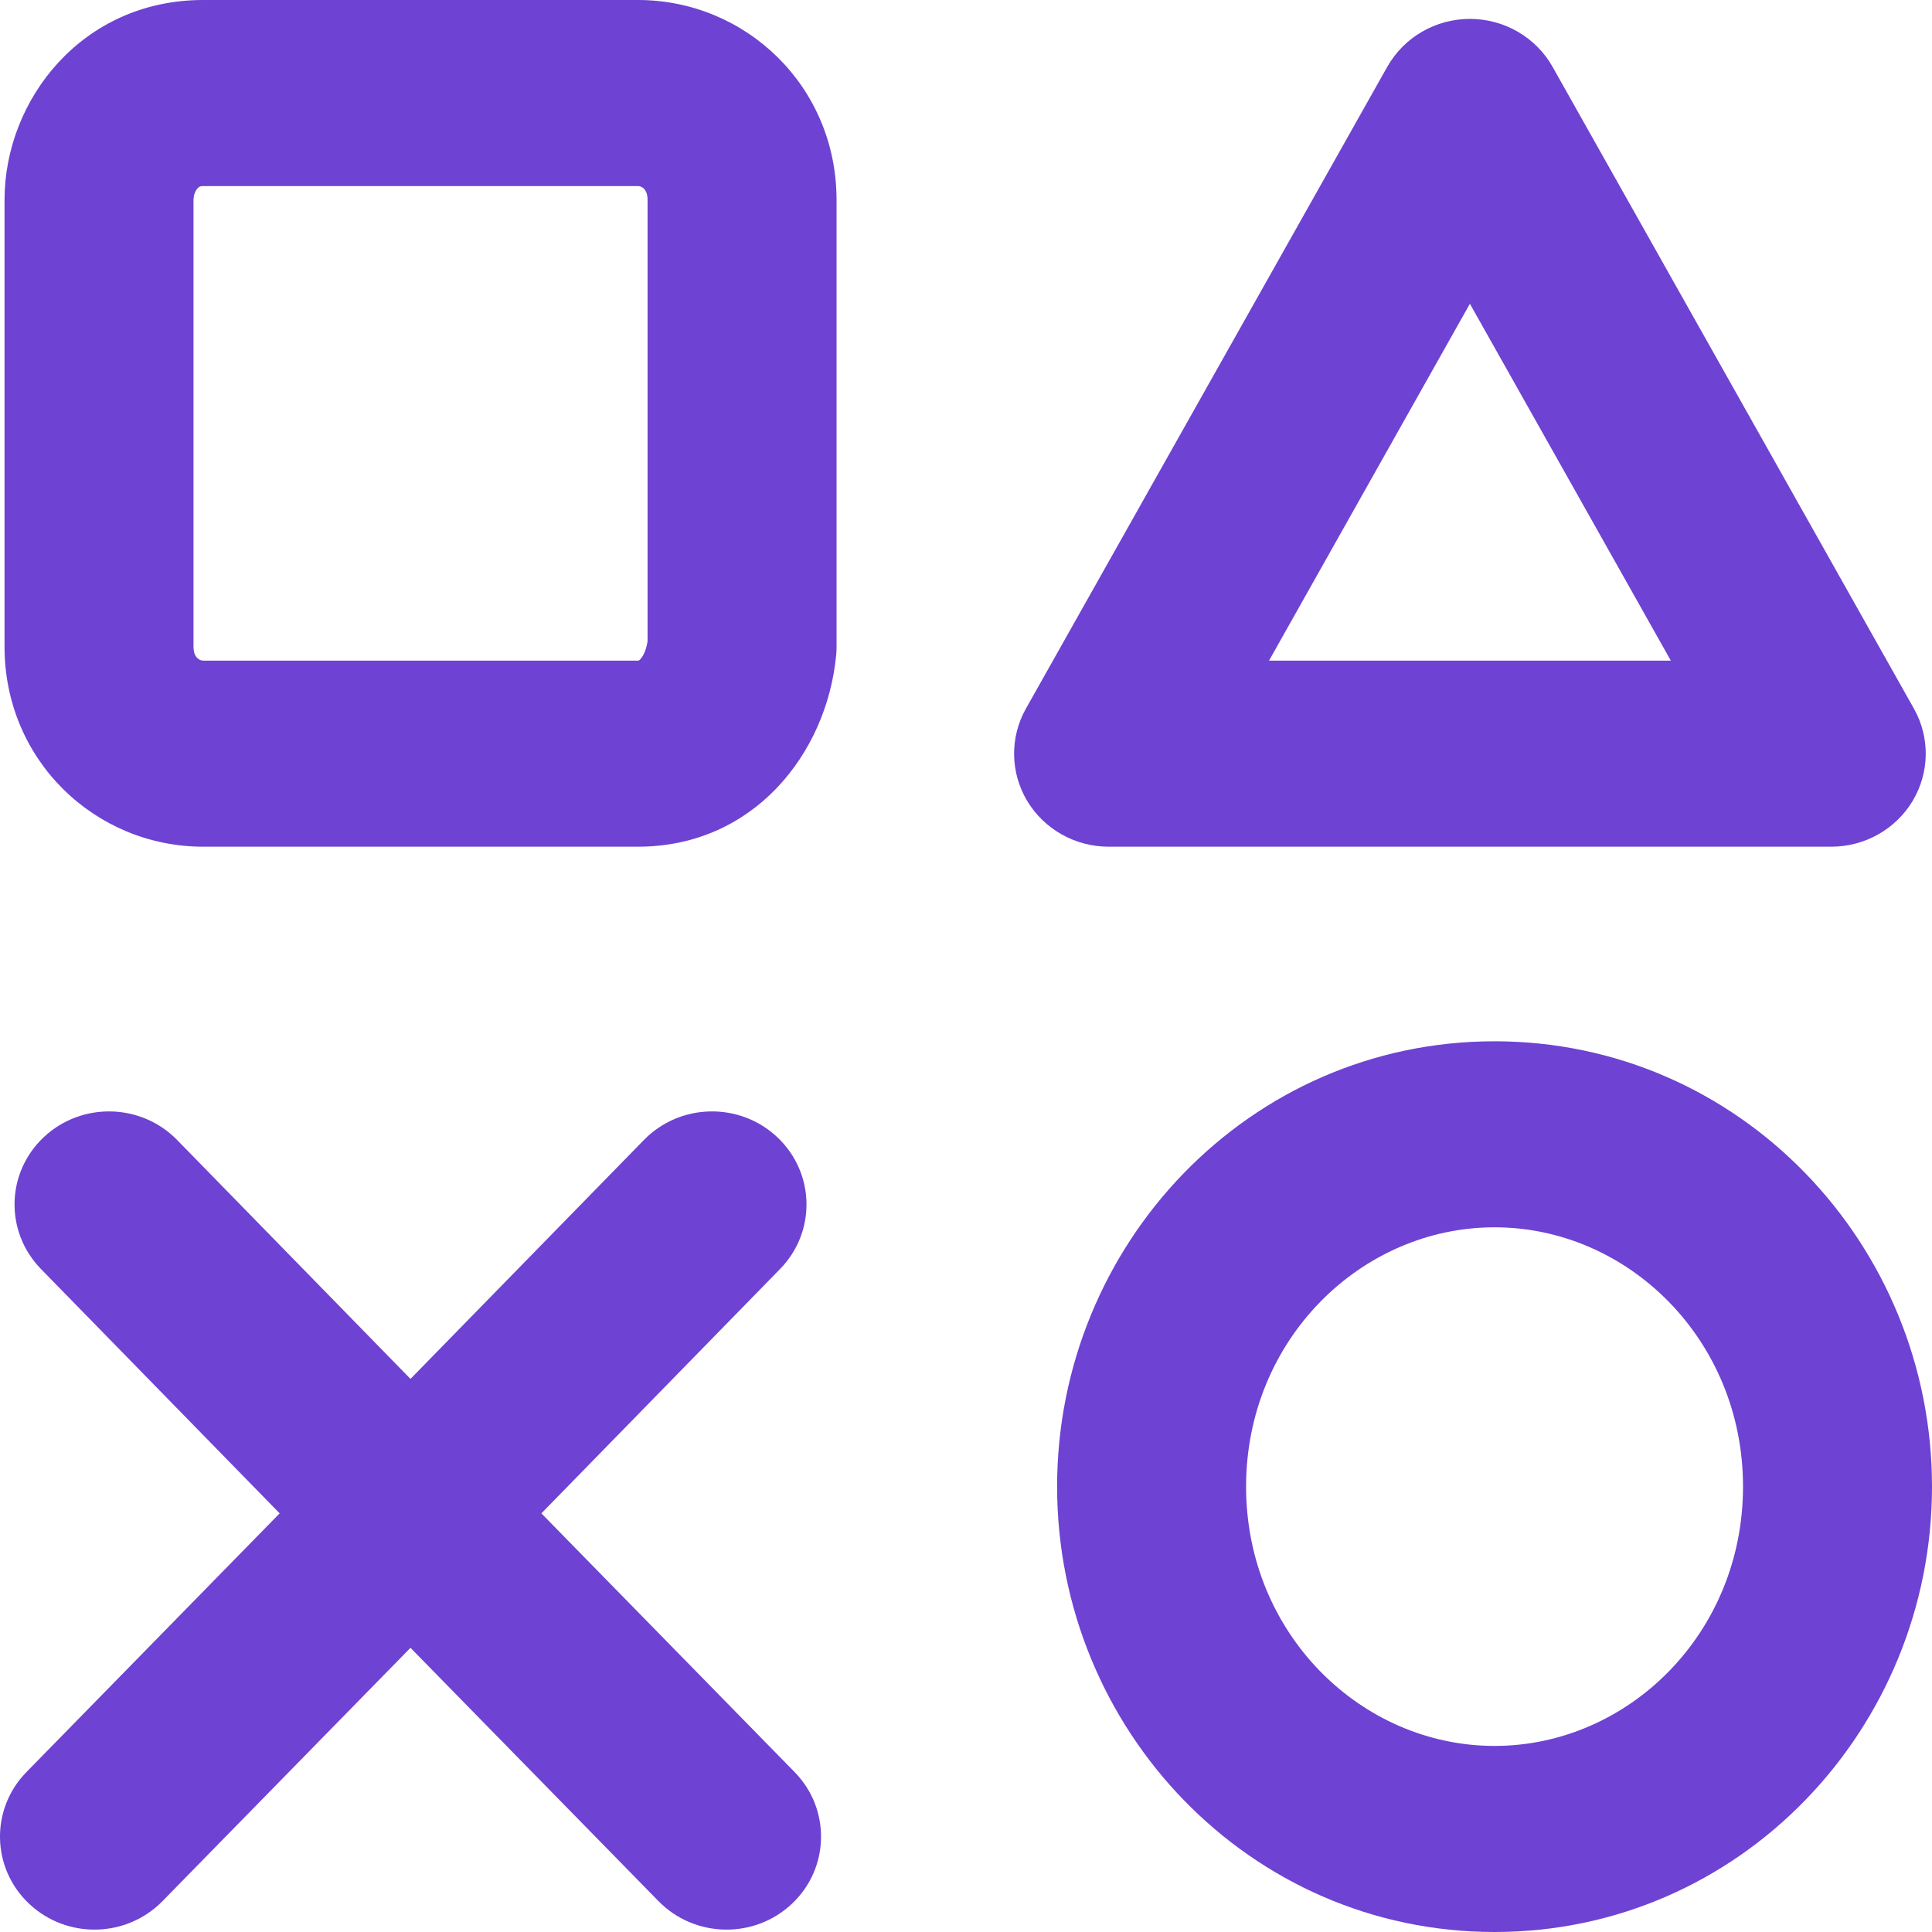
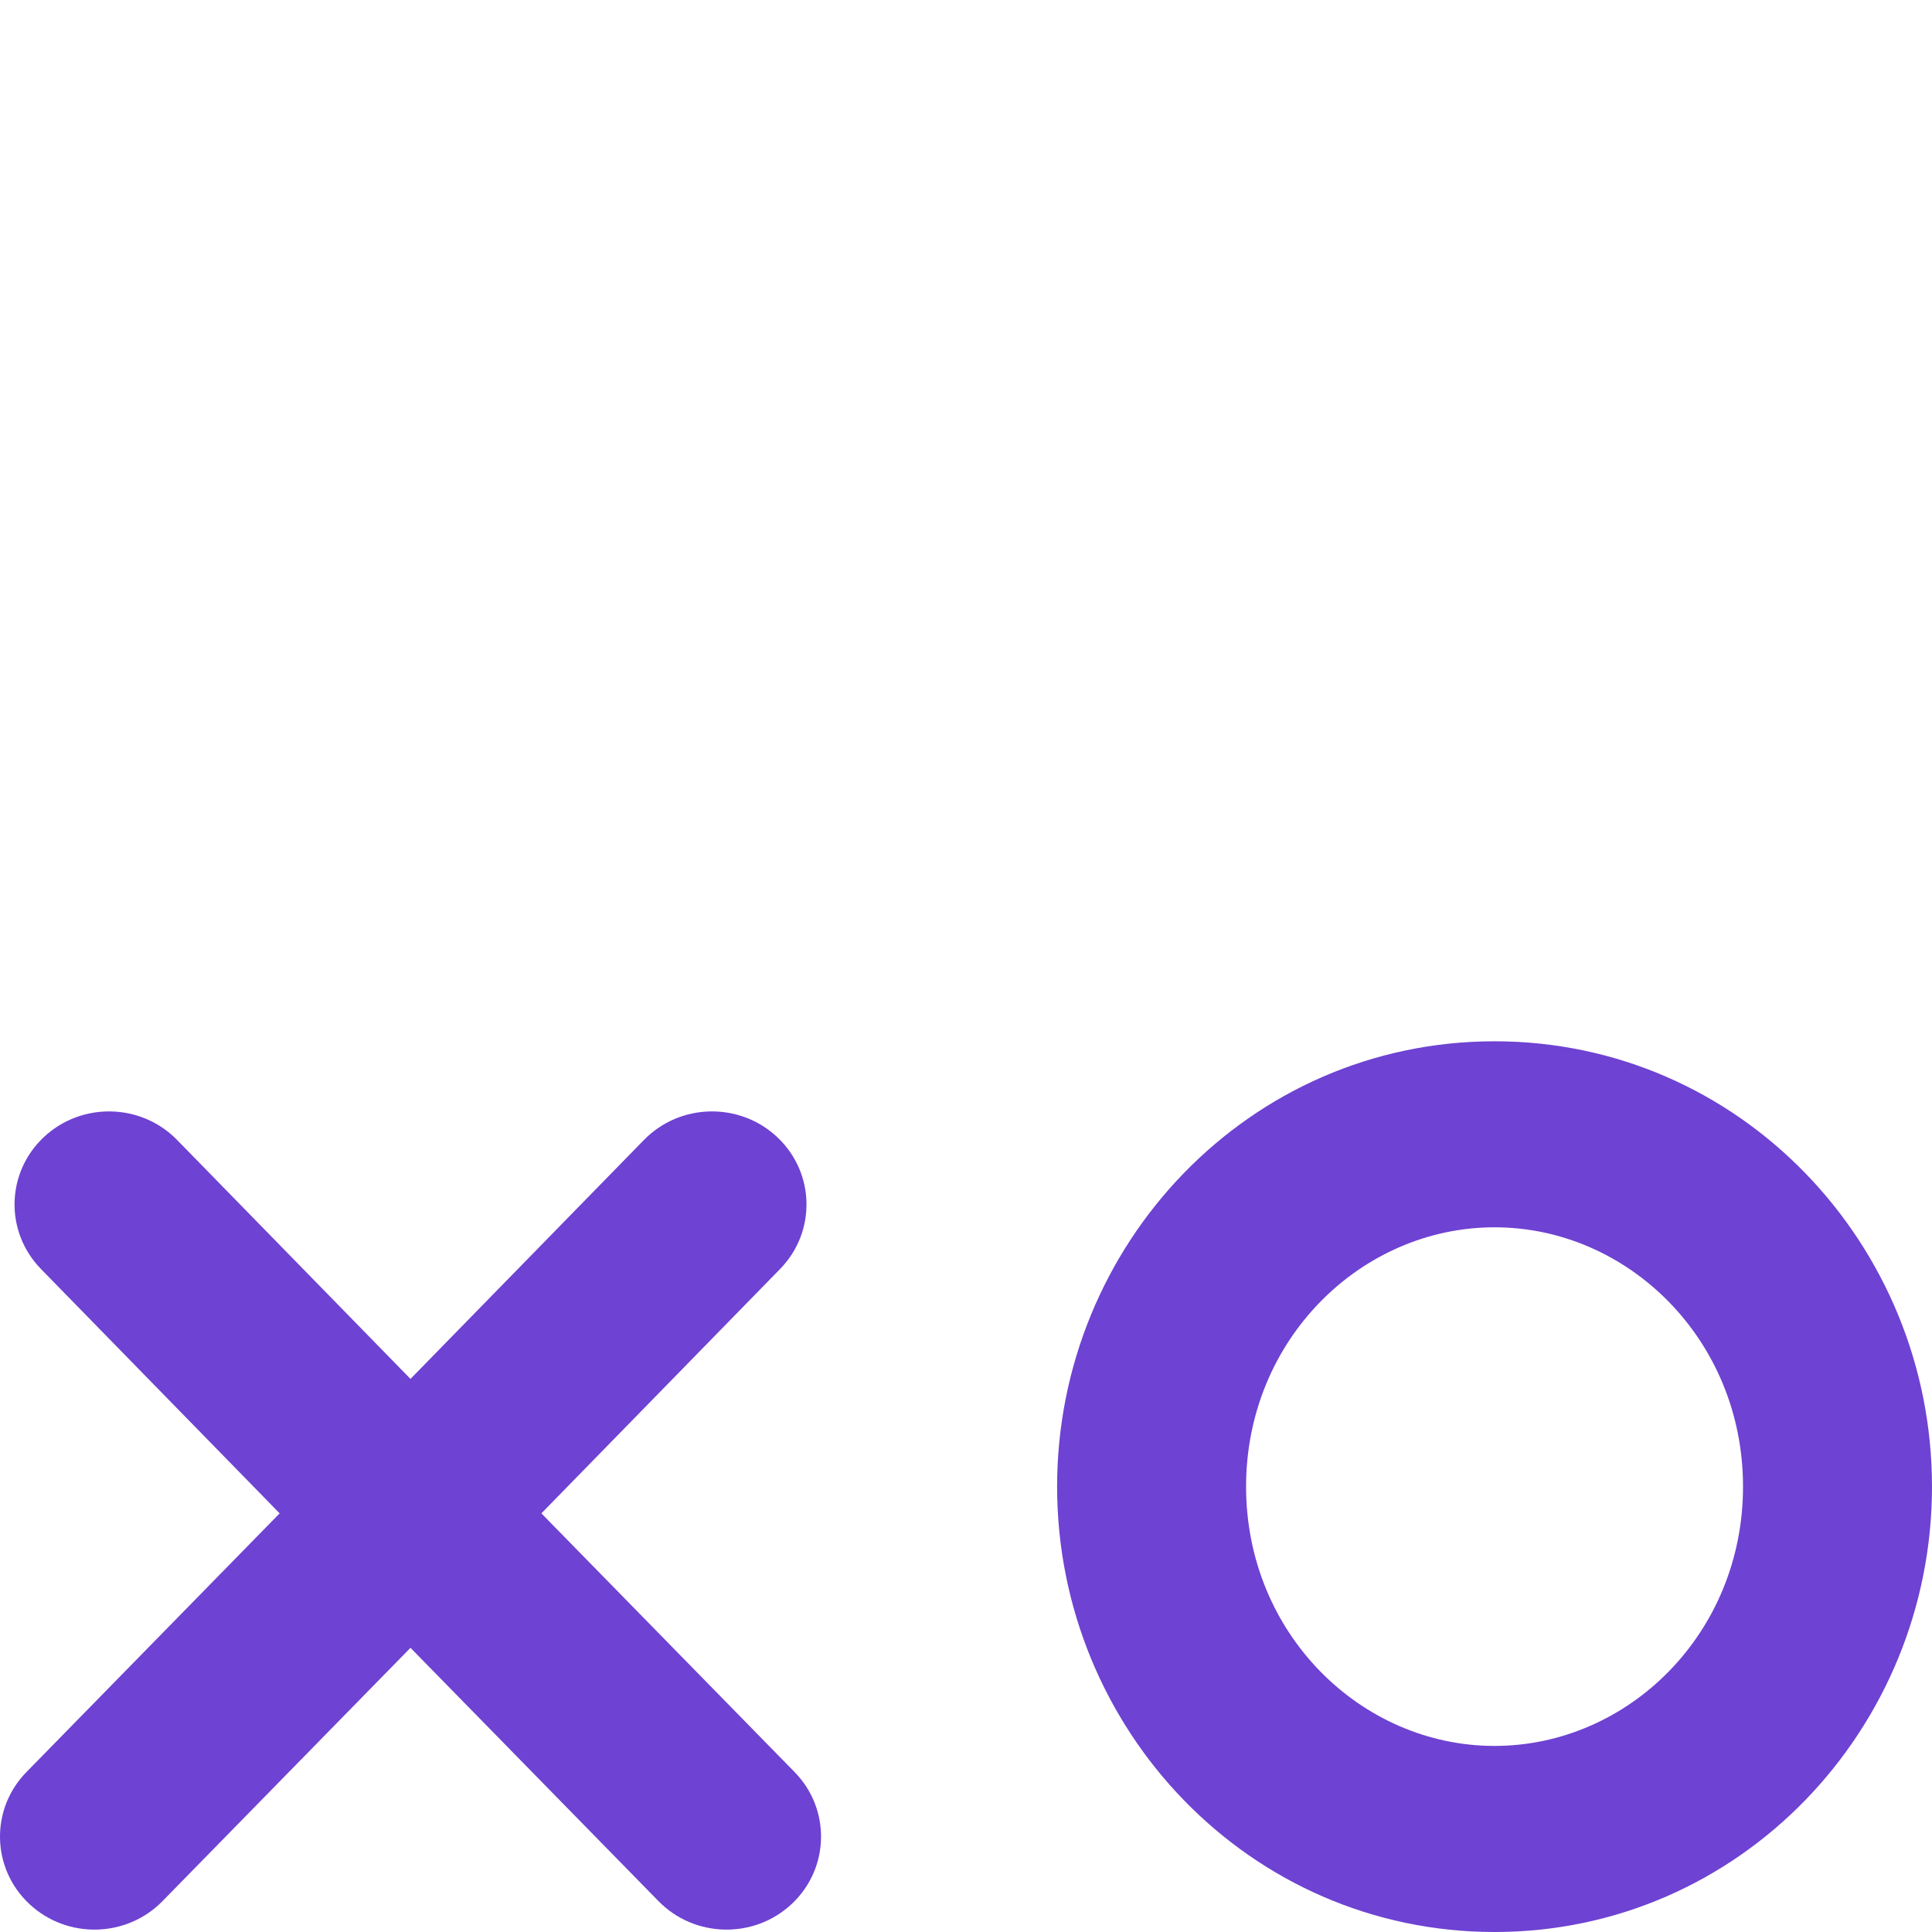
<svg xmlns="http://www.w3.org/2000/svg" width="32" height="32" viewBox="0 0 32 32" fill="none">
-   <path fill-rule="evenodd" clip-rule="evenodd" d="M25.715 1.106C25.439 0.617 24.915 0.313 24.346 0.313C23.778 0.313 23.254 0.617 22.978 1.106L16.993 11.736C16.724 12.213 16.732 12.795 17.013 13.265C17.295 13.735 17.808 14.024 18.362 14.024H30.331C30.886 14.024 31.398 13.735 31.68 13.265C31.961 12.795 31.969 12.213 31.7 11.736L25.715 1.106ZM21.019 10.942L24.346 5.031L27.674 10.942H21.019Z" fill="#6E42D2" />
  <path d="M12.876 18.837C13.5 19.426 13.521 20.401 12.923 21.016L8.967 25.066L13.164 29.354C13.762 29.968 13.741 30.944 13.117 31.532C12.493 32.121 11.502 32.1 10.904 31.486L6.799 27.293L2.694 31.486C2.096 32.1 1.106 32.121 0.482 31.532C-0.142 30.944 -0.163 29.968 0.435 29.354L4.632 25.066L0.676 21.016C0.078 20.401 0.099 19.426 0.723 18.837C1.347 18.248 2.337 18.269 2.935 18.883L6.799 22.839L10.664 18.883C11.262 18.269 12.252 18.248 12.876 18.837Z" fill="#6E42D2" />
-   <path fill-rule="evenodd" clip-rule="evenodd" d="M3.365 -6.10352e-05C1.366 -6.10352e-05 0.075 1.647 0.075 3.312V10.711C0.075 12.602 1.585 14.024 3.365 14.024H10.567C12.473 14.024 13.69 12.493 13.849 10.858C13.854 10.809 13.856 10.76 13.856 10.711V3.312C13.856 1.422 12.346 -6.10352e-05 10.567 -6.10352e-05H3.365ZM3.205 3.312C3.205 3.223 3.24 3.154 3.274 3.118C3.289 3.102 3.302 3.094 3.31 3.09C3.317 3.087 3.332 3.082 3.365 3.082H10.567C10.596 3.082 10.632 3.093 10.664 3.124C10.679 3.139 10.693 3.159 10.704 3.185C10.715 3.21 10.726 3.251 10.726 3.312V10.621C10.698 10.801 10.633 10.892 10.603 10.922C10.595 10.93 10.588 10.935 10.585 10.938C10.583 10.94 10.58 10.941 10.58 10.941L10.579 10.941C10.579 10.941 10.575 10.942 10.567 10.942H3.365C3.335 10.942 3.299 10.93 3.268 10.899C3.253 10.885 3.238 10.865 3.227 10.839C3.217 10.813 3.205 10.773 3.205 10.711V3.312Z" fill="#6E42D2" />
  <path fill-rule="evenodd" clip-rule="evenodd" d="M17.509 24.623C17.509 20.612 20.691 17.247 24.754 17.247C28.818 17.247 32 20.612 32 24.623C32 28.635 28.818 32 24.754 32C20.691 32 17.509 28.635 17.509 24.623ZM24.754 20.328C22.544 20.328 20.639 22.189 20.639 24.623C20.639 27.058 22.544 28.918 24.754 28.918C26.965 28.918 28.87 27.058 28.87 24.623C28.87 22.189 26.965 20.328 24.754 20.328Z" fill="#6E42D2" />
</svg>